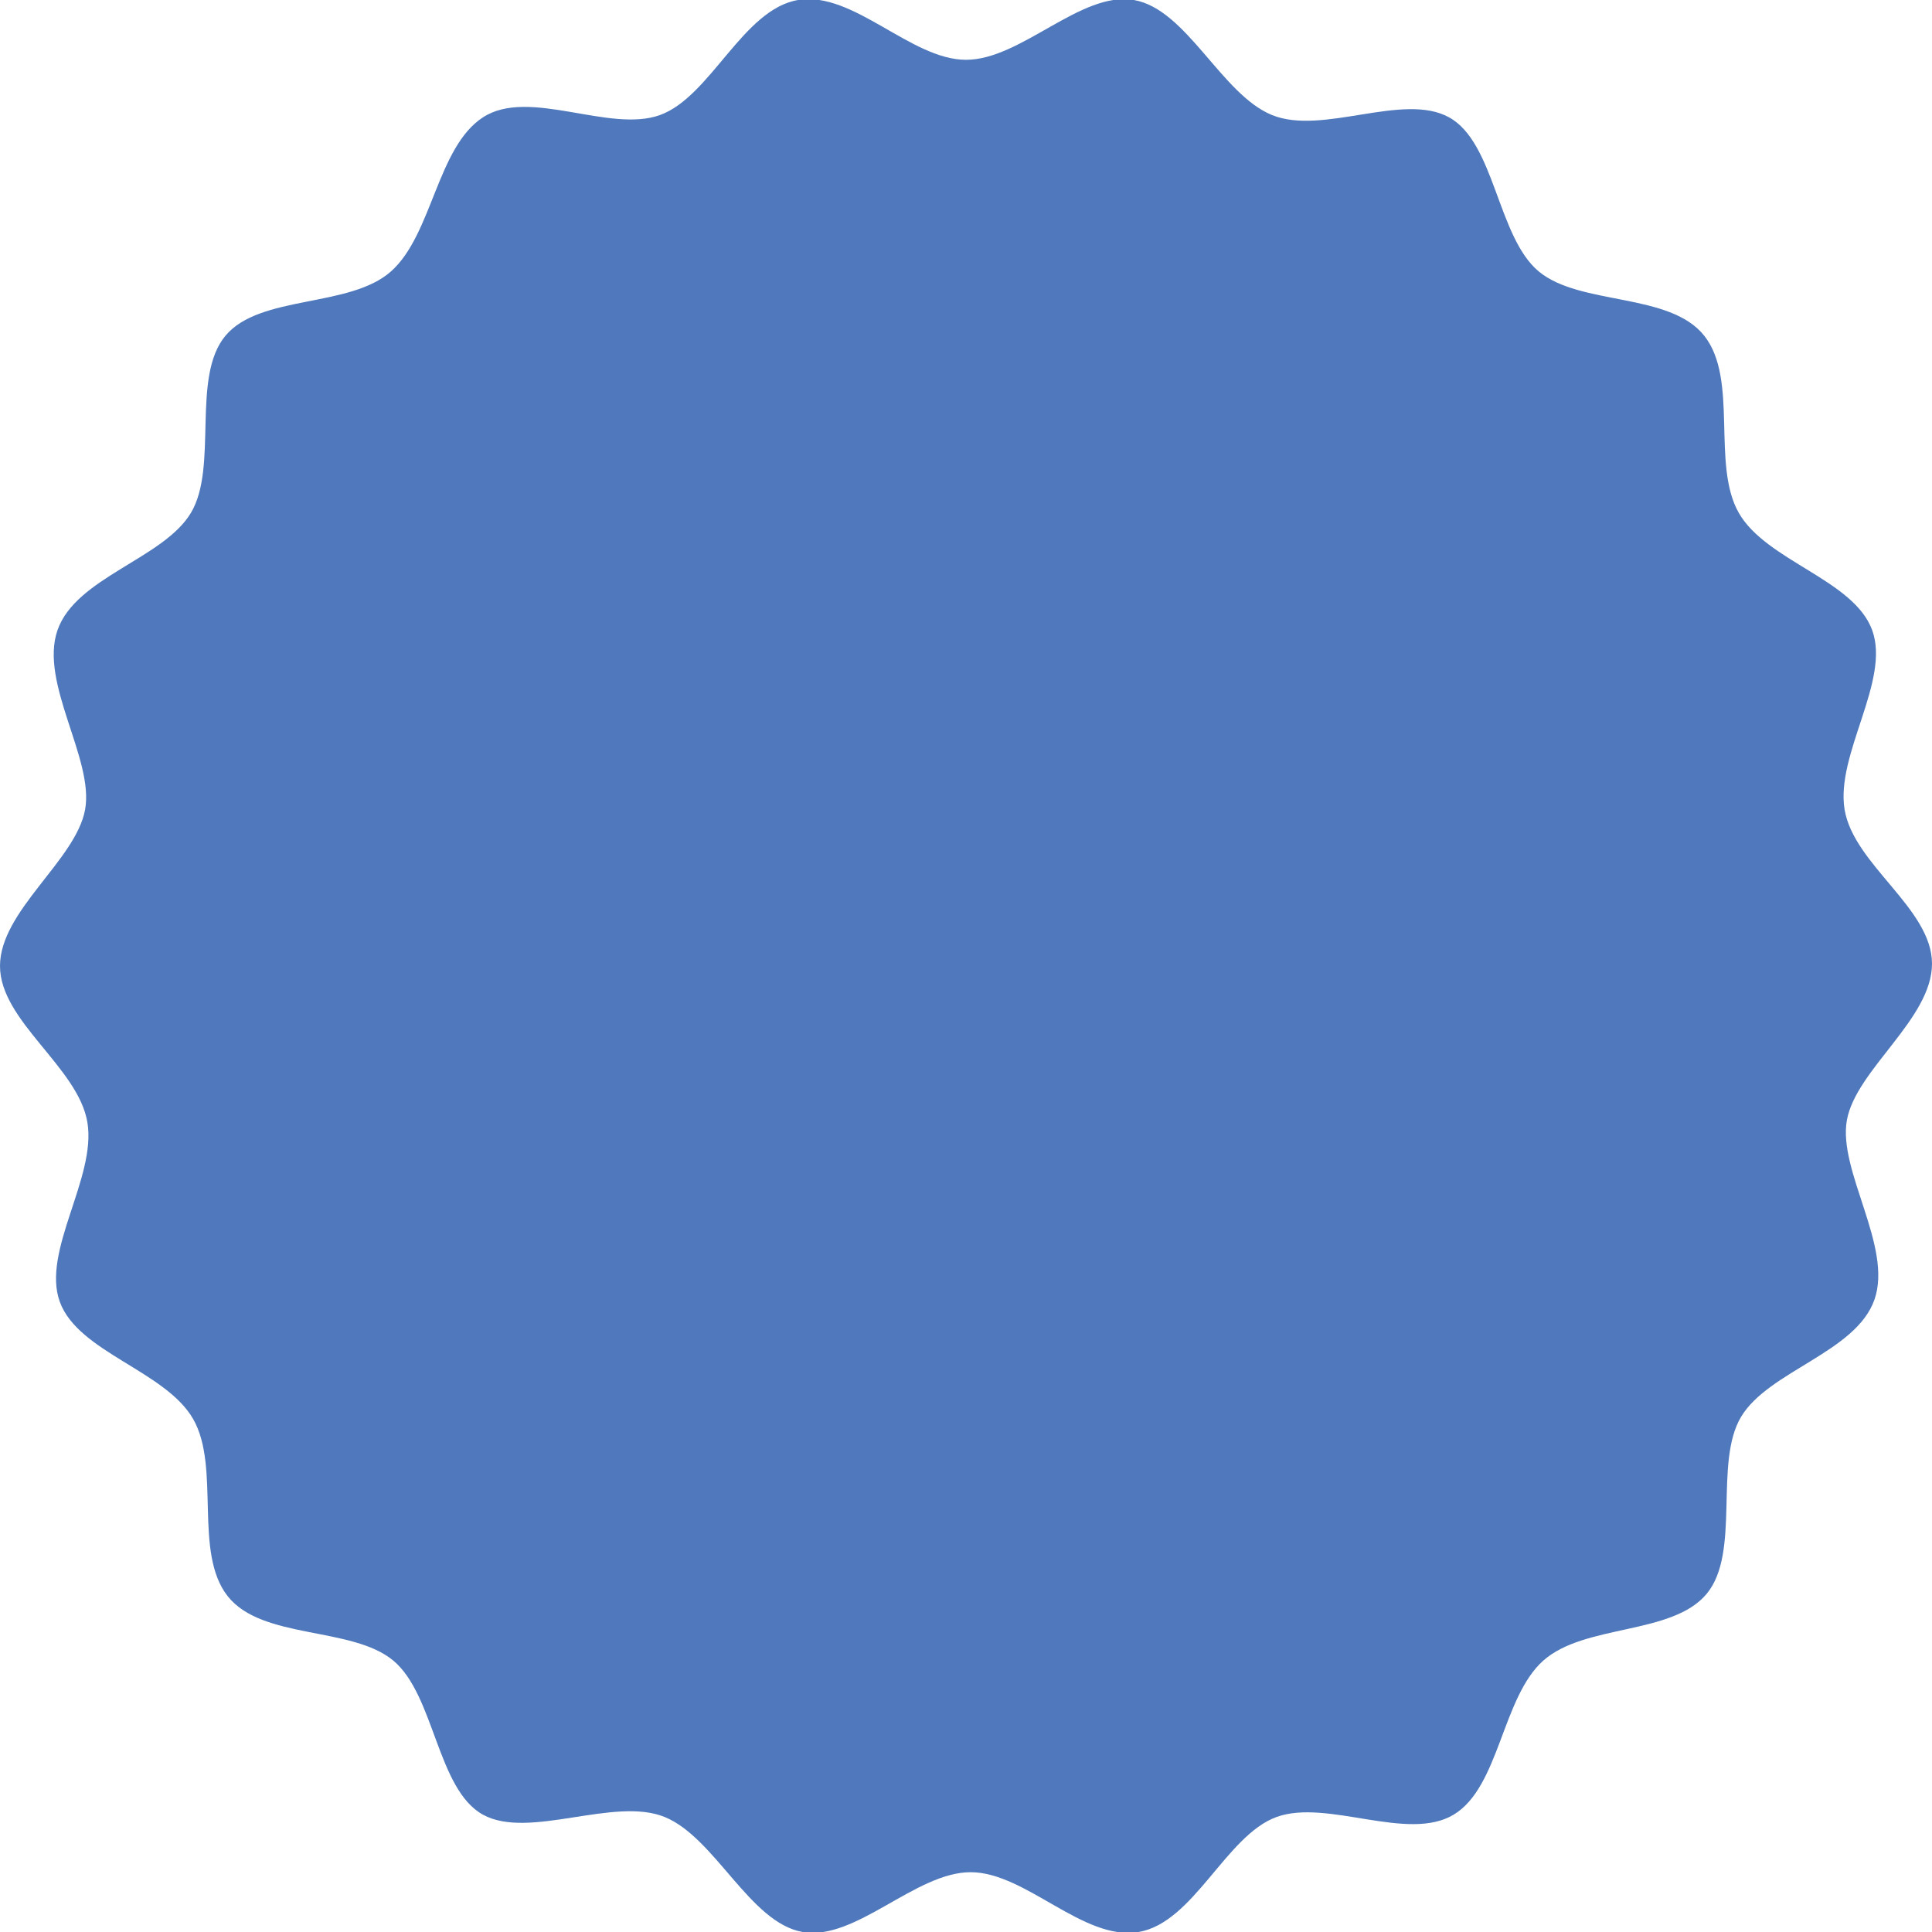
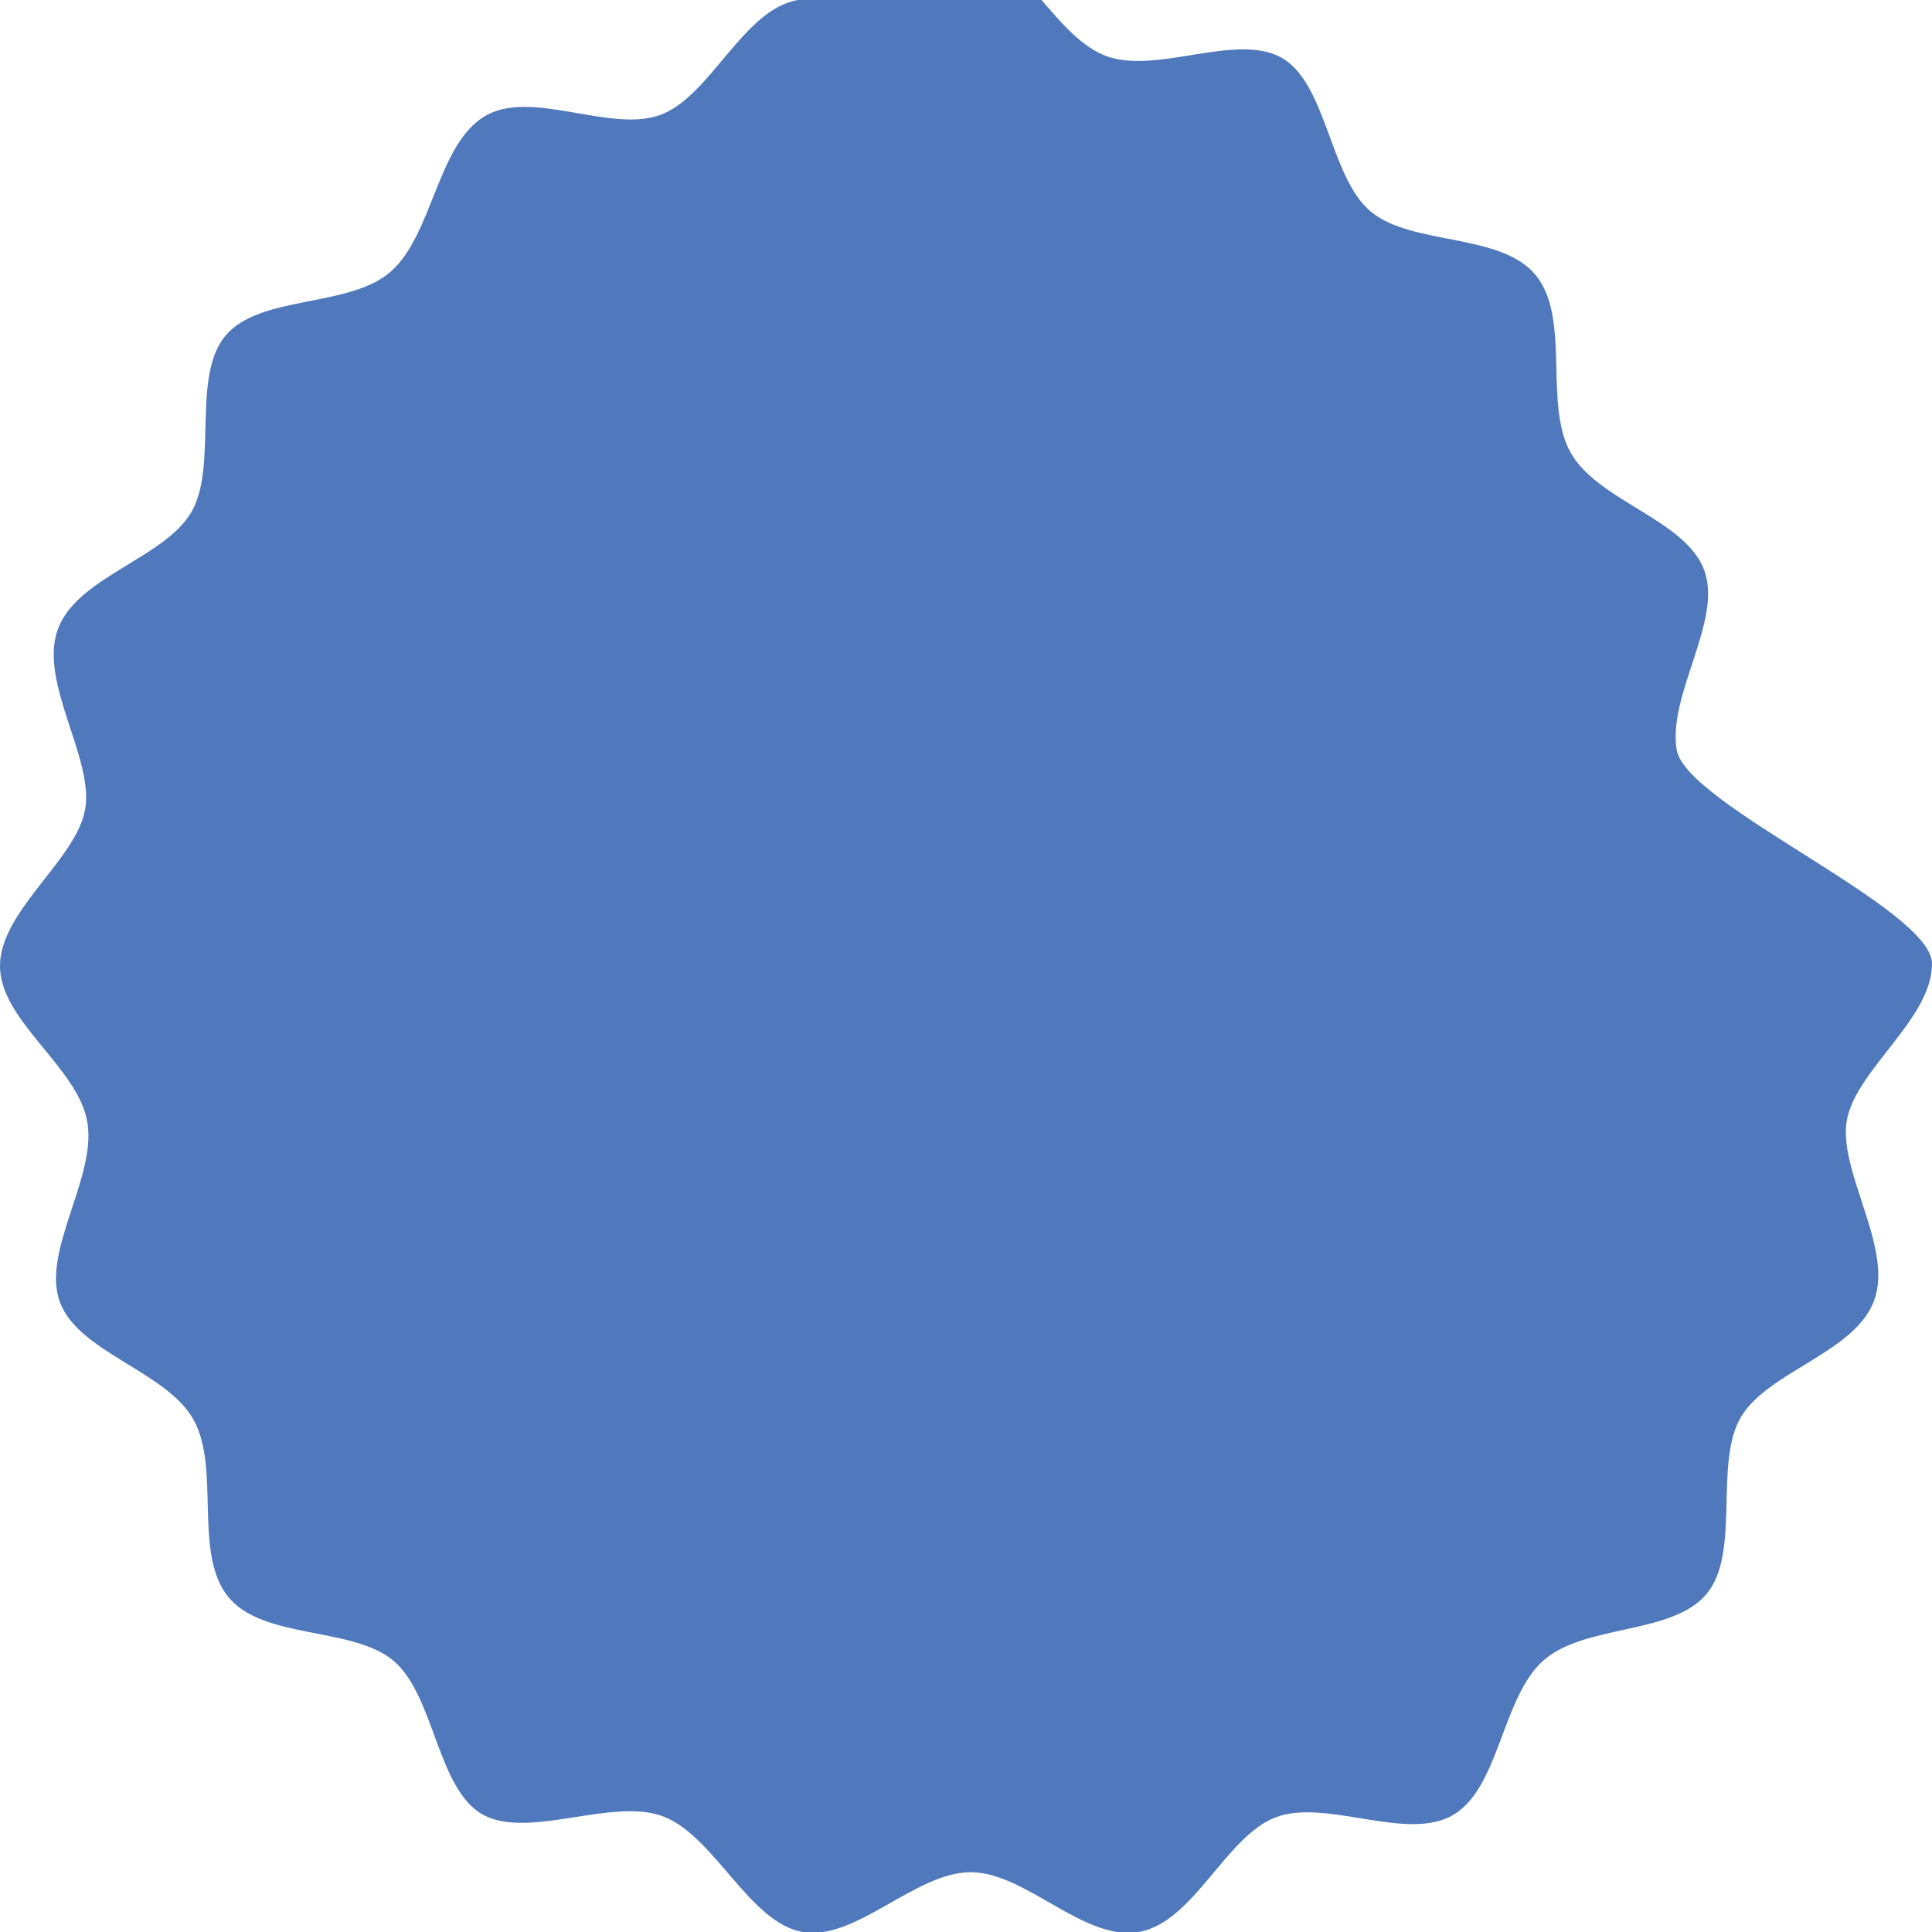
<svg xmlns="http://www.w3.org/2000/svg" id="Layer_1" x="0px" y="0px" viewBox="0 0 84 84" style="enable-background:new 0 0 84 84;" xml:space="preserve">
  <style type="text/css"> .st0{fill:#4F79BC;} </style>
  <title>devilkush_circle</title>
-   <path class="st0" d="M84,41.9c0,2.4-3.3,4.6-3.7,6.8s2,5.5,1.2,7.8s-4.6,3.1-5.8,5.1s0,5.9-1.5,7.7s-5.3,1.3-7.1,2.9 s-1.9,5.5-3.9,6.7s-5.5-0.7-7.7,0.1c-2.2,0.8-3.6,4.6-6,5s-4.9-2.6-7.3-2.6s-5,3-7.3,2.6s-3.8-4.1-6-5S23,80,21,78.9 s-2.1-5.2-3.9-6.7s-5.7-0.9-7.2-2.8s-0.3-5.6-1.5-7.7s-5-2.9-5.8-5.1s1.6-5.4,1.2-7.8S0,44.4,0,42s3.3-4.6,3.7-6.8s-2-5.5-1.2-7.8 s4.6-3.1,5.8-5.1c1.2-2,0-5.9,1.5-7.7s5.4-1.2,7.2-2.8S19,6.4,21,5.1s5.5,0.7,7.7-0.1s3.6-4.6,6-5s4.9,2.6,7.3,2.6s5-3,7.3-2.6 s3.8,4.1,6,5c2.2,0.9,5.7-1,7.7,0.1s2.1,5.2,3.9,6.7s5.7,0.9,7.2,2.8s0.3,5.6,1.5,7.7c1.2,2.1,5,2.9,5.8,5.1s-1.6,5.4-1.2,7.8 S84,39.5,84,41.9" />
+   <path class="st0" d="M84,41.9c0,2.4-3.3,4.6-3.7,6.8s2,5.5,1.2,7.8s-4.6,3.1-5.8,5.1s0,5.9-1.5,7.7s-5.3,1.3-7.1,2.9 s-1.9,5.5-3.9,6.7s-5.5-0.7-7.7,0.1c-2.2,0.8-3.6,4.6-6,5s-4.9-2.6-7.3-2.6s-5,3-7.3,2.6s-3.8-4.1-6-5S23,80,21,78.9 s-2.1-5.2-3.9-6.7s-5.7-0.9-7.2-2.8s-0.3-5.6-1.5-7.7s-5-2.9-5.8-5.1s1.6-5.4,1.2-7.8S0,44.4,0,42s3.3-4.6,3.7-6.8s-2-5.5-1.2-7.8 s4.6-3.1,5.8-5.1c1.2-2,0-5.9,1.5-7.7s5.4-1.2,7.2-2.8S19,6.4,21,5.1s5.5,0.7,7.7-0.1s3.6-4.6,6-5s5-3,7.3-2.6 s3.8,4.1,6,5c2.2,0.9,5.7-1,7.7,0.1s2.1,5.2,3.9,6.7s5.7,0.9,7.2,2.8s0.3,5.6,1.5,7.7c1.2,2.1,5,2.9,5.8,5.1s-1.6,5.4-1.2,7.8 S84,39.5,84,41.9" />
</svg>